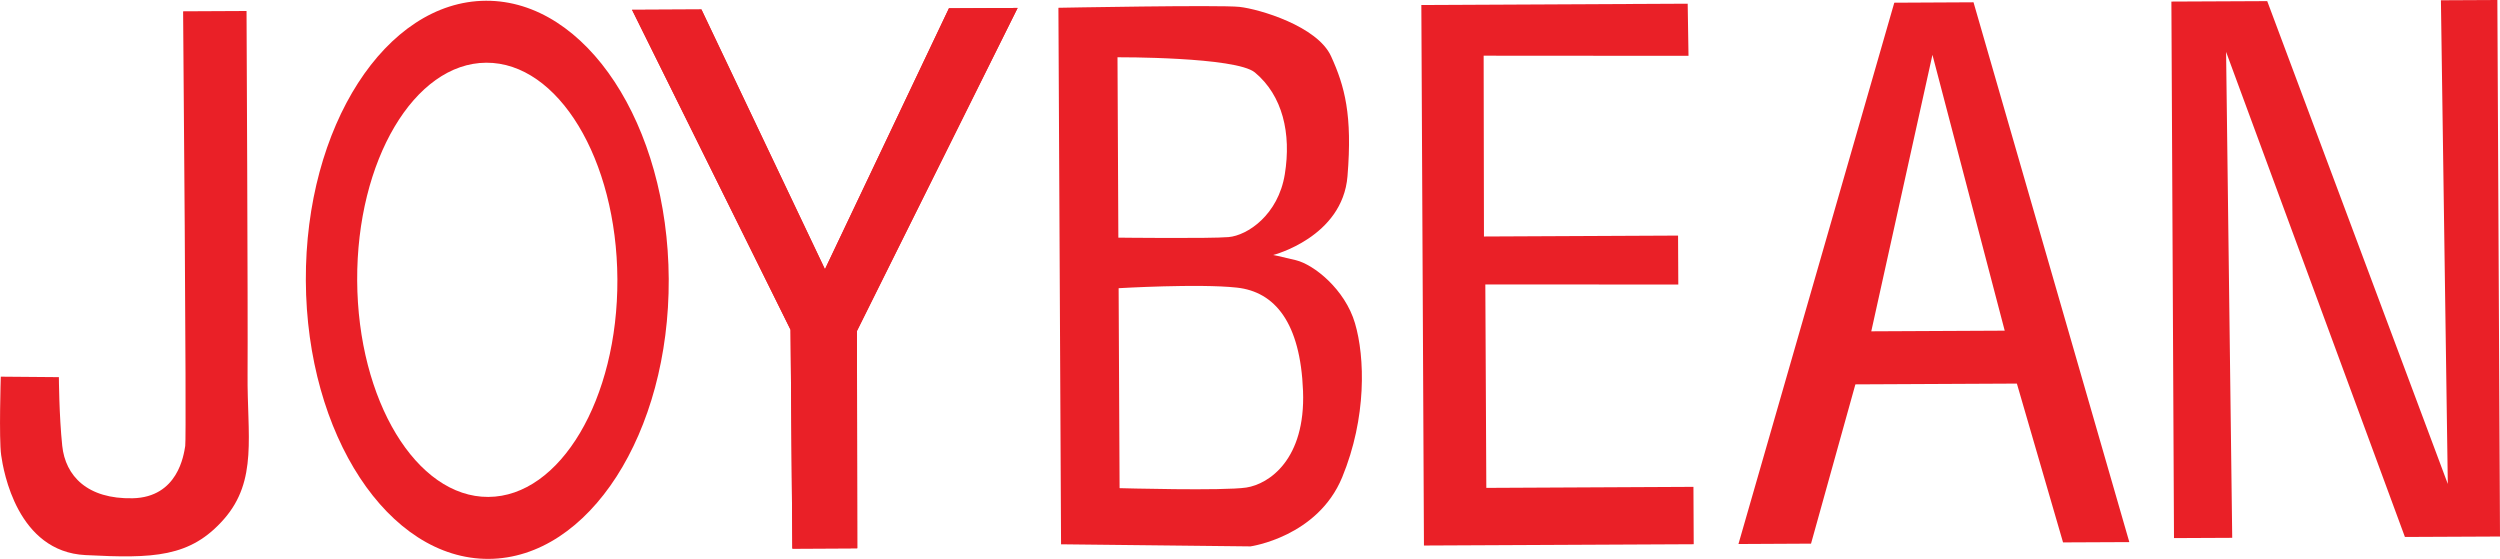
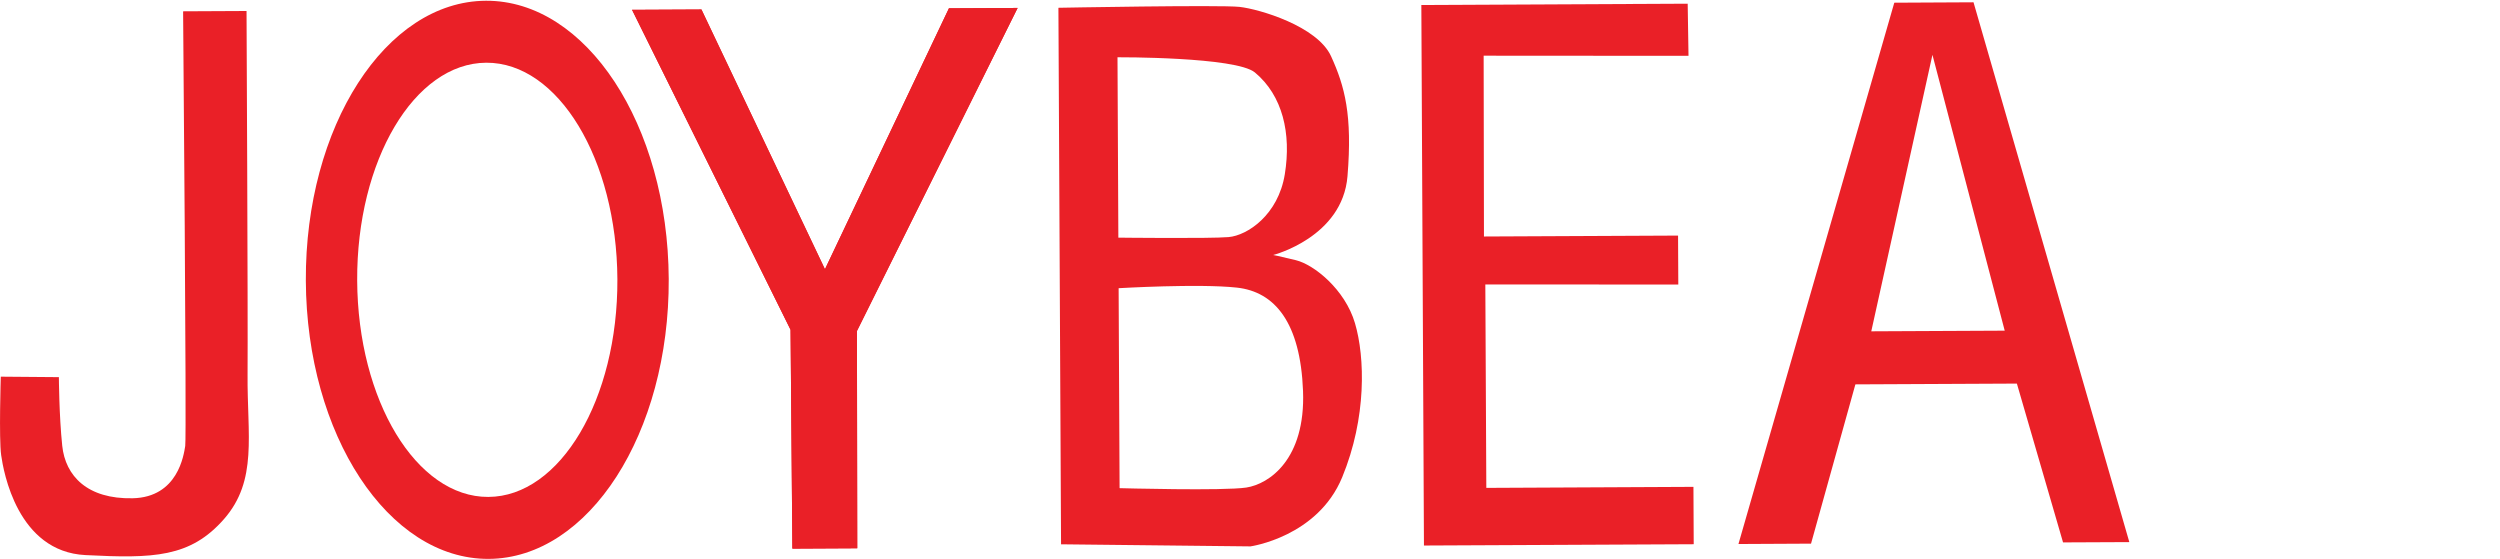
<svg xmlns="http://www.w3.org/2000/svg" viewBox="0 0 729.89 163.17" data-name="Layer 2" id="Layer_2">
  <defs>
    <style>
      .cls-1 {
        fill: #ea2027;
      }
    </style>
  </defs>
  <g data-name="Layer 1" id="Layer_1-2">
    <path d="M576.18.67l-23.13.12-45.5,158.04,21.19-.11,12.95-46.5,47.15-.23,13.48,46.37,19.35-.09L576.18.67ZM546.33,96.73l17.86-80.72,21.1,80.53-38.96.19Z" class="cls-1" />
    <path d="M395.6,94.38c-2.91-9.9-11.98-17.13-17.27-18.42-5.29-1.3-6.62-1.51-6.62-1.51,0,0,20.25-5.17,21.7-23.02,1.46-17.85-.79-26.22-4.8-35.01-4-8.79-20.99-13.78-26.72-14.41-5.73-.63-52.88.26-52.88.26l.77,156.64,55.3.61s19.59-2.74,26.78-20.18c7.18-17.44,6.66-35.06,3.74-44.96ZM326.26,16.72s34.59-.16,40.12,4.44c8.1,6.74,10.66,17.79,8.73,29.7-1.92,11.9-10.93,17.89-16.43,18.36-5.51.47-32.17.16-32.17.16l-.25-52.66ZM363.88,142.34c-6.6,1.02-37.01.18-37.01.18l-.28-58.38s23.45-1.38,34.53-.17c11.08,1.21,18.55,10.21,19.31,30.2s-9.94,27.15-16.55,28.17Z" class="cls-1" />
    <path d="M53.46,3.29s1.05,124.25.62,126.9c-.43,2.65-2.13,14.99-15.35,15.28-13.22.28-19.64-6.51-20.56-15.32-.92-8.81-.98-20.04-.98-20.04l-16.96-.14s-.57,18.07.11,22.91c.68,4.84,4.76,28.18,24.6,29.18,19.83,1.01,30.63.73,40.49-10.55,9.86-11.28,6.71-24.49,6.85-42.11.13-17.63-.3-106.19-.3-106.19l-18.51.09Z" class="cls-1" />
-     <polygon points="633.95 .46 634.71 157.1 651.71 157.02 649.92 15.15 702.13 156.77 729.89 156.64 729.12 0 712.64 .08 714.65 141.29 661.93 .33 633.95 .46" class="cls-1" />
    <polygon points="414.97 1.46 415.73 159.27 494.49 158.89 494.41 142.14 433.94 142.44 433.65 83.05 489.99 83.07 489.92 68.78 433.25 69.05 433.16 16.26 492.97 16.3 492.73 1.08 414.97 1.46" class="cls-1" />
    <path d="M141.87.22c-29.26.14-52.8,36.73-52.58,81.73.21,45,24.11,81.37,53.37,81.22,29.26-.14,52.8-36.73,52.58-81.73C195.02,36.44,171.13.07,141.87.22ZM142.57,145.08c-20.98.11-38.12-28.19-38.29-63.2-.17-35.01,16.7-63.47,37.68-63.57,20.98-.11,38.12,28.19,38.29,63.2.17,35.01-16.7,63.47-37.68,63.57Z" class="cls-1" />
    <g>
      <polygon points="184.53 2.87 204.79 2.77 240.85 78.61 277.05 2.42 297.1 2.32 250.19 96.63 250.28 160.07 231.34 160.17 230.81 96.28 184.53 2.87" class="cls-1" />
      <polygon points="250.19 96.63 240.85 78.61 277.05 2.42 297.1 2.32 250.19 96.63" class="cls-1" />
    </g>
    <polygon points="240.85 78.61 204.79 2.77 184.53 2.87 230.81 96.28 231.34 160.17 250.28 160.07 250.19 96.63 240.85 78.61" class="cls-1" />
  </g>
</svg>